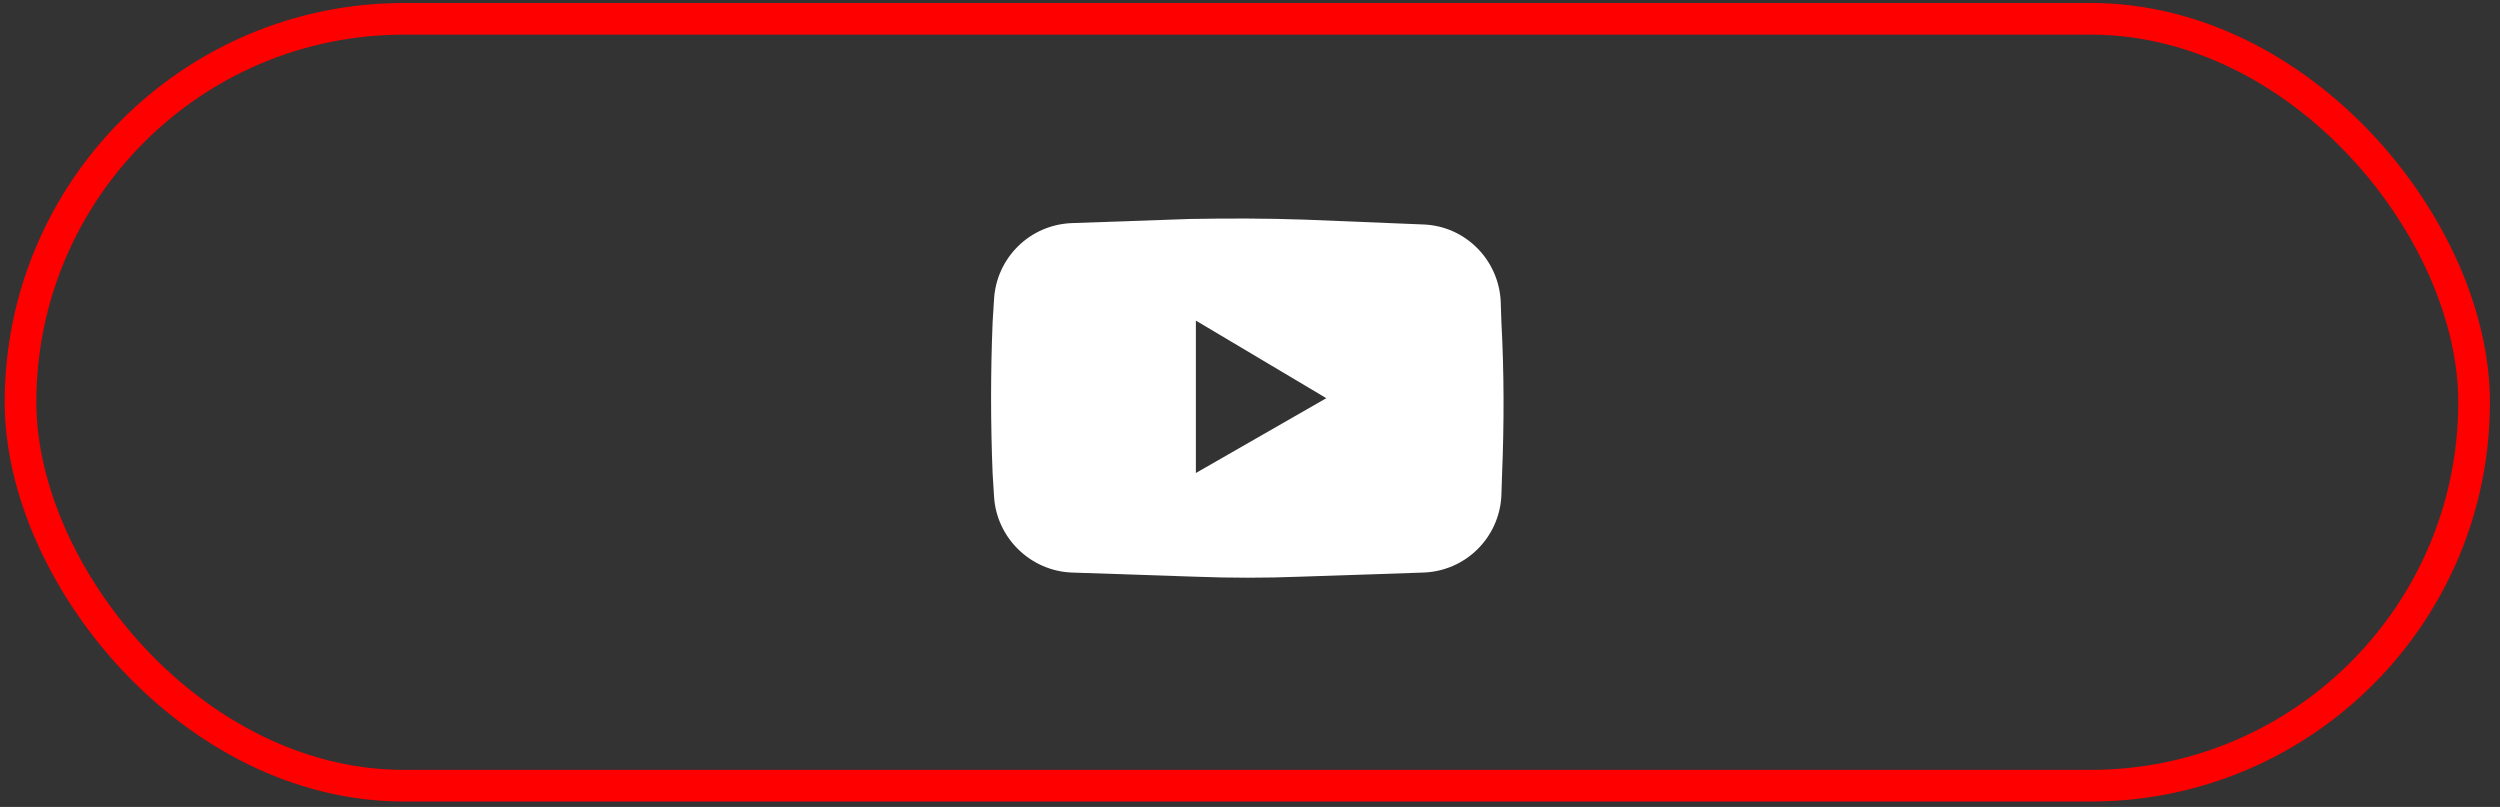
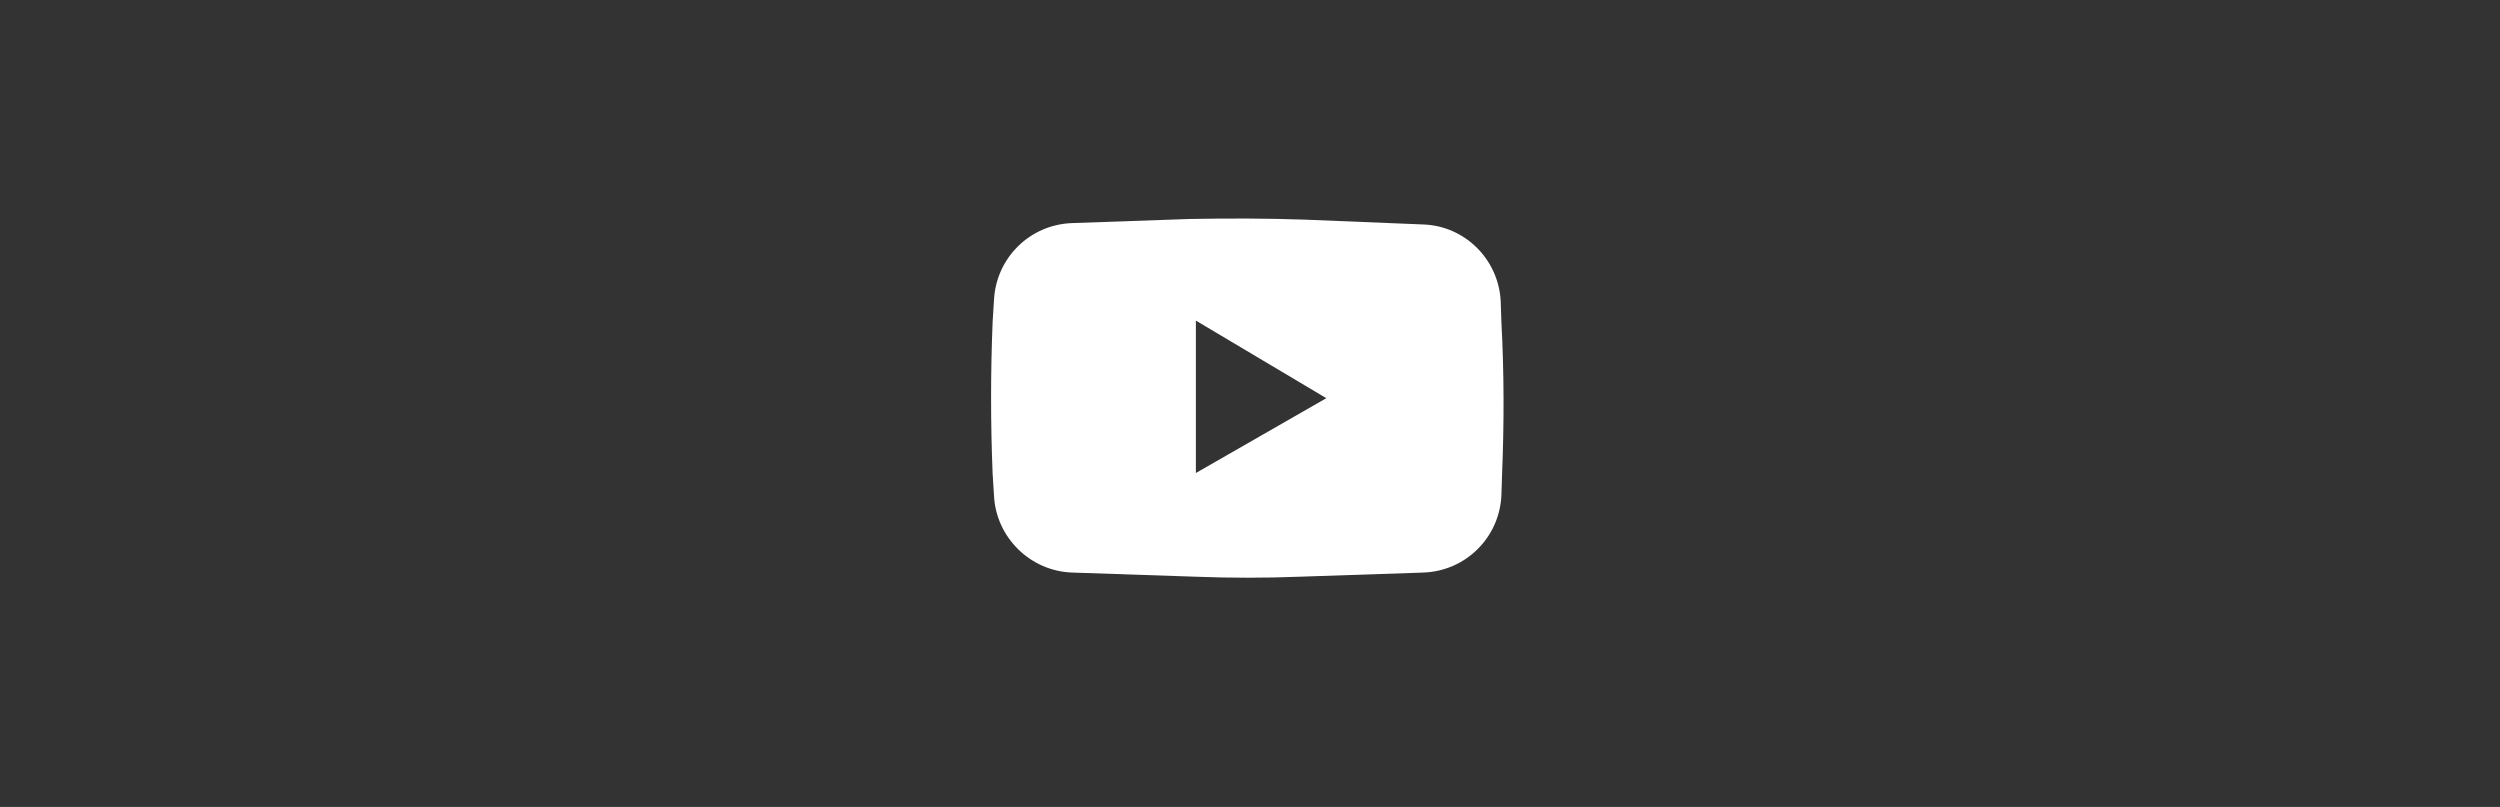
<svg xmlns="http://www.w3.org/2000/svg" width="158" height="51" viewBox="0 0 158 51" fill="none">
  <rect x="0" y="0" width="158" height="51" fill="#333333" stroke="none" />
-   <rect x="1.297" y="1.189" width="155.066" height="48.468" rx="24.234" stroke="#FF0000" stroke-width="2" />
  <path d="M94.888 20.348L94.845 19.046C94.715 16.399 92.588 14.273 89.942 14.186L82.478 13.882C80.048 13.796 77.618 13.796 75.188 13.839L67.768 14.099C65.078 14.186 62.951 16.312 62.821 18.959L62.734 20.348C62.604 23.559 62.604 26.727 62.734 29.938L62.821 31.326C62.951 33.973 65.121 36.099 67.768 36.186L75.535 36.447C77.748 36.533 79.961 36.533 82.174 36.447L89.942 36.186C92.632 36.099 94.758 33.973 94.888 31.326L94.932 29.938C95.062 26.77 95.062 23.559 94.888 20.348ZM75.579 29.894V20.261L83.823 25.165L75.579 29.894Z" fill="white" />
</svg>